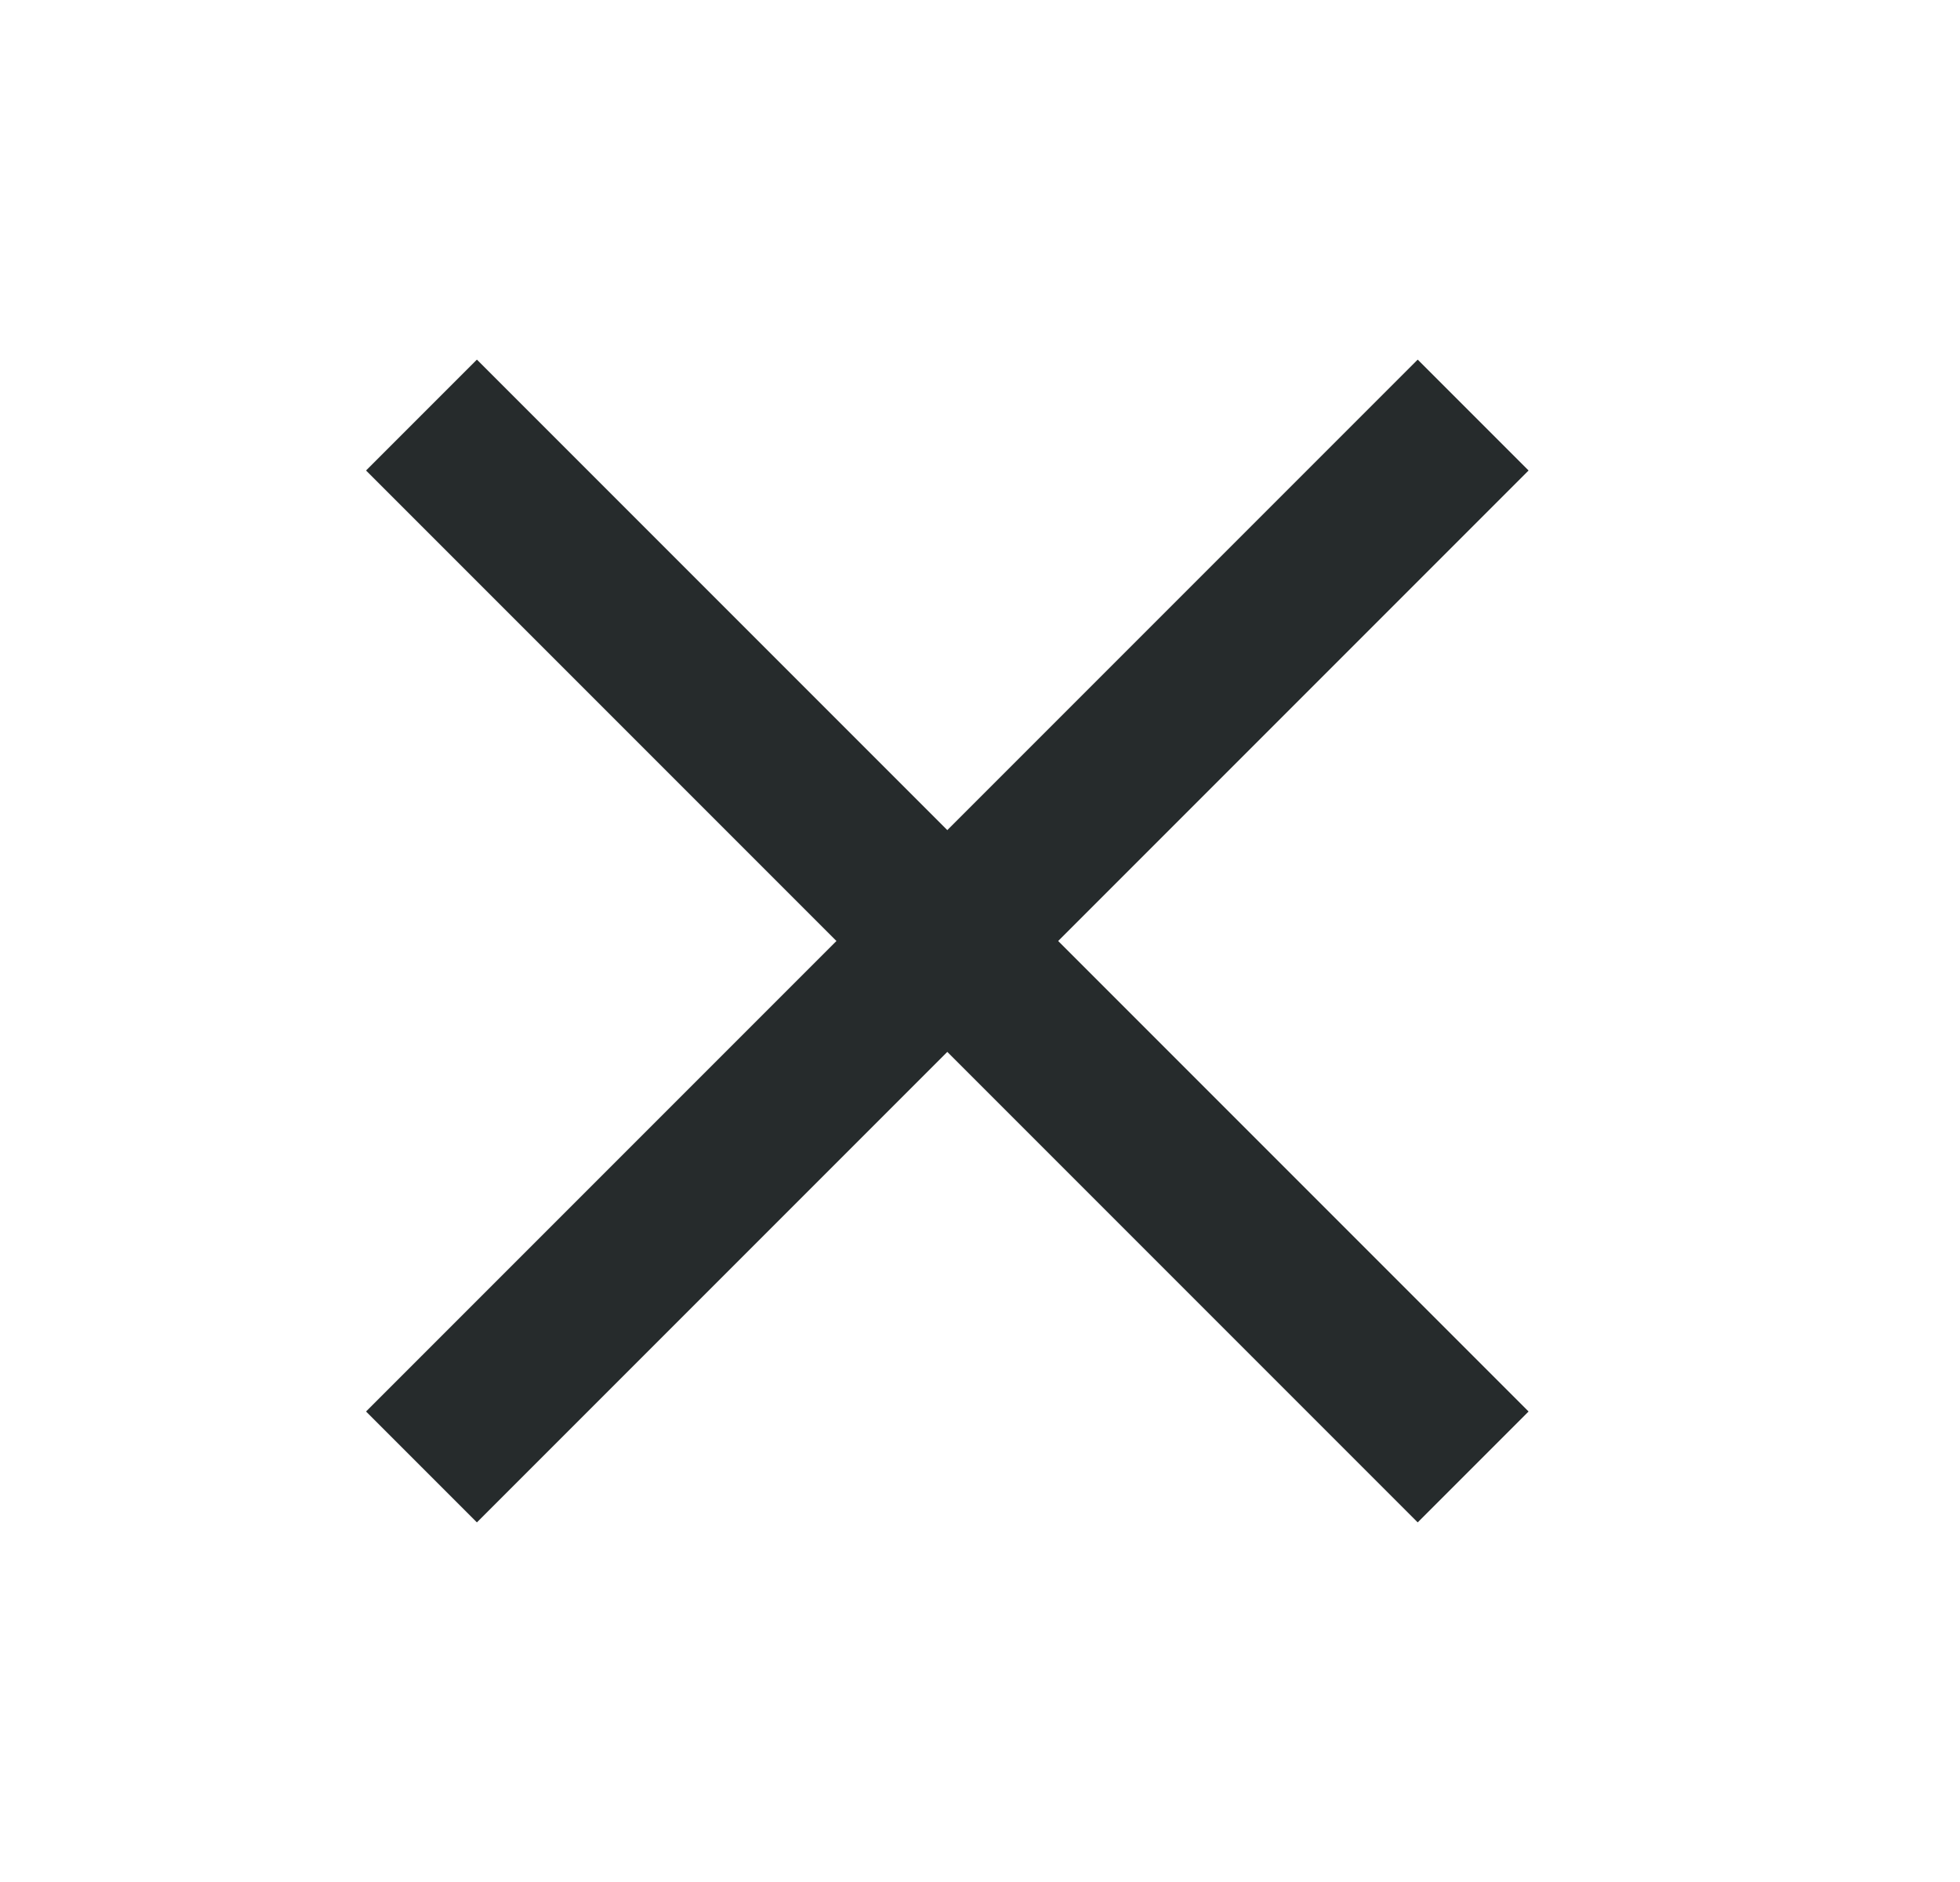
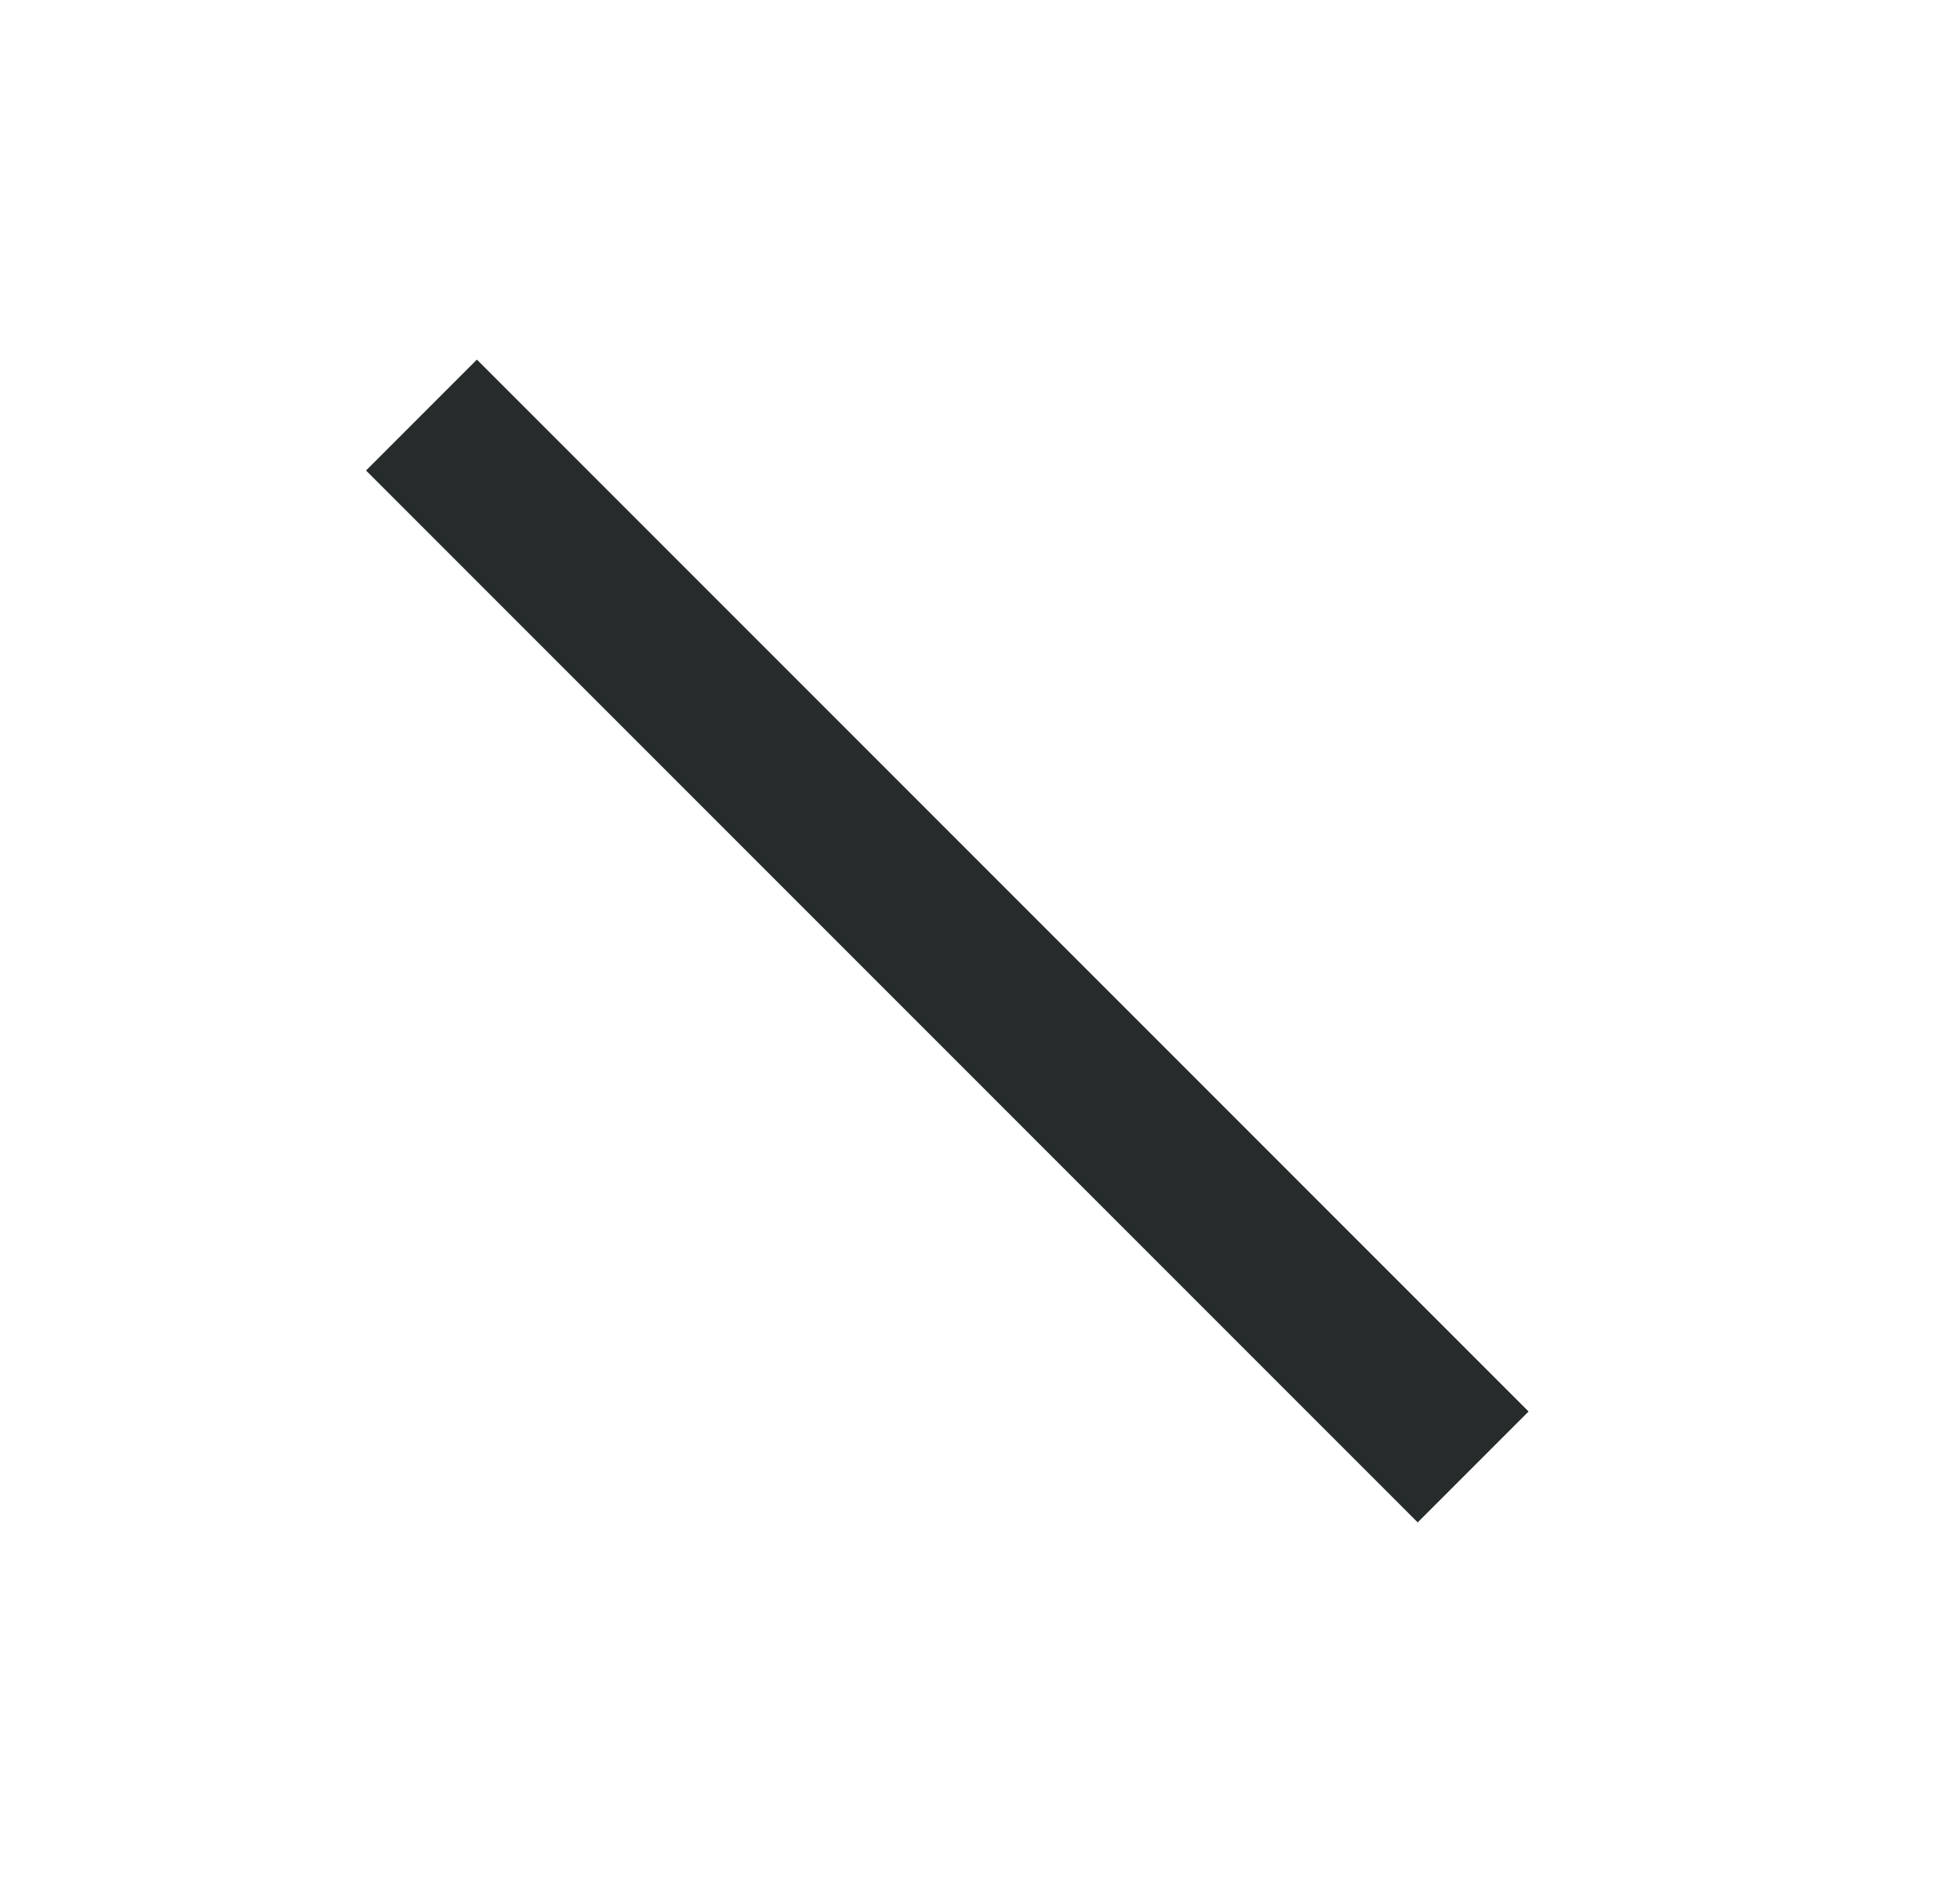
<svg xmlns="http://www.w3.org/2000/svg" width="25" height="24" viewBox="0 0 25 24" fill="none">
-   <path d="M18.083 6L6.083 18" stroke="#262B2C" stroke-width="2" stroke-linecap="square" />
  <path d="M6.083 6L18.083 18" stroke="#262B2C" stroke-width="2" stroke-linecap="square" />
</svg>